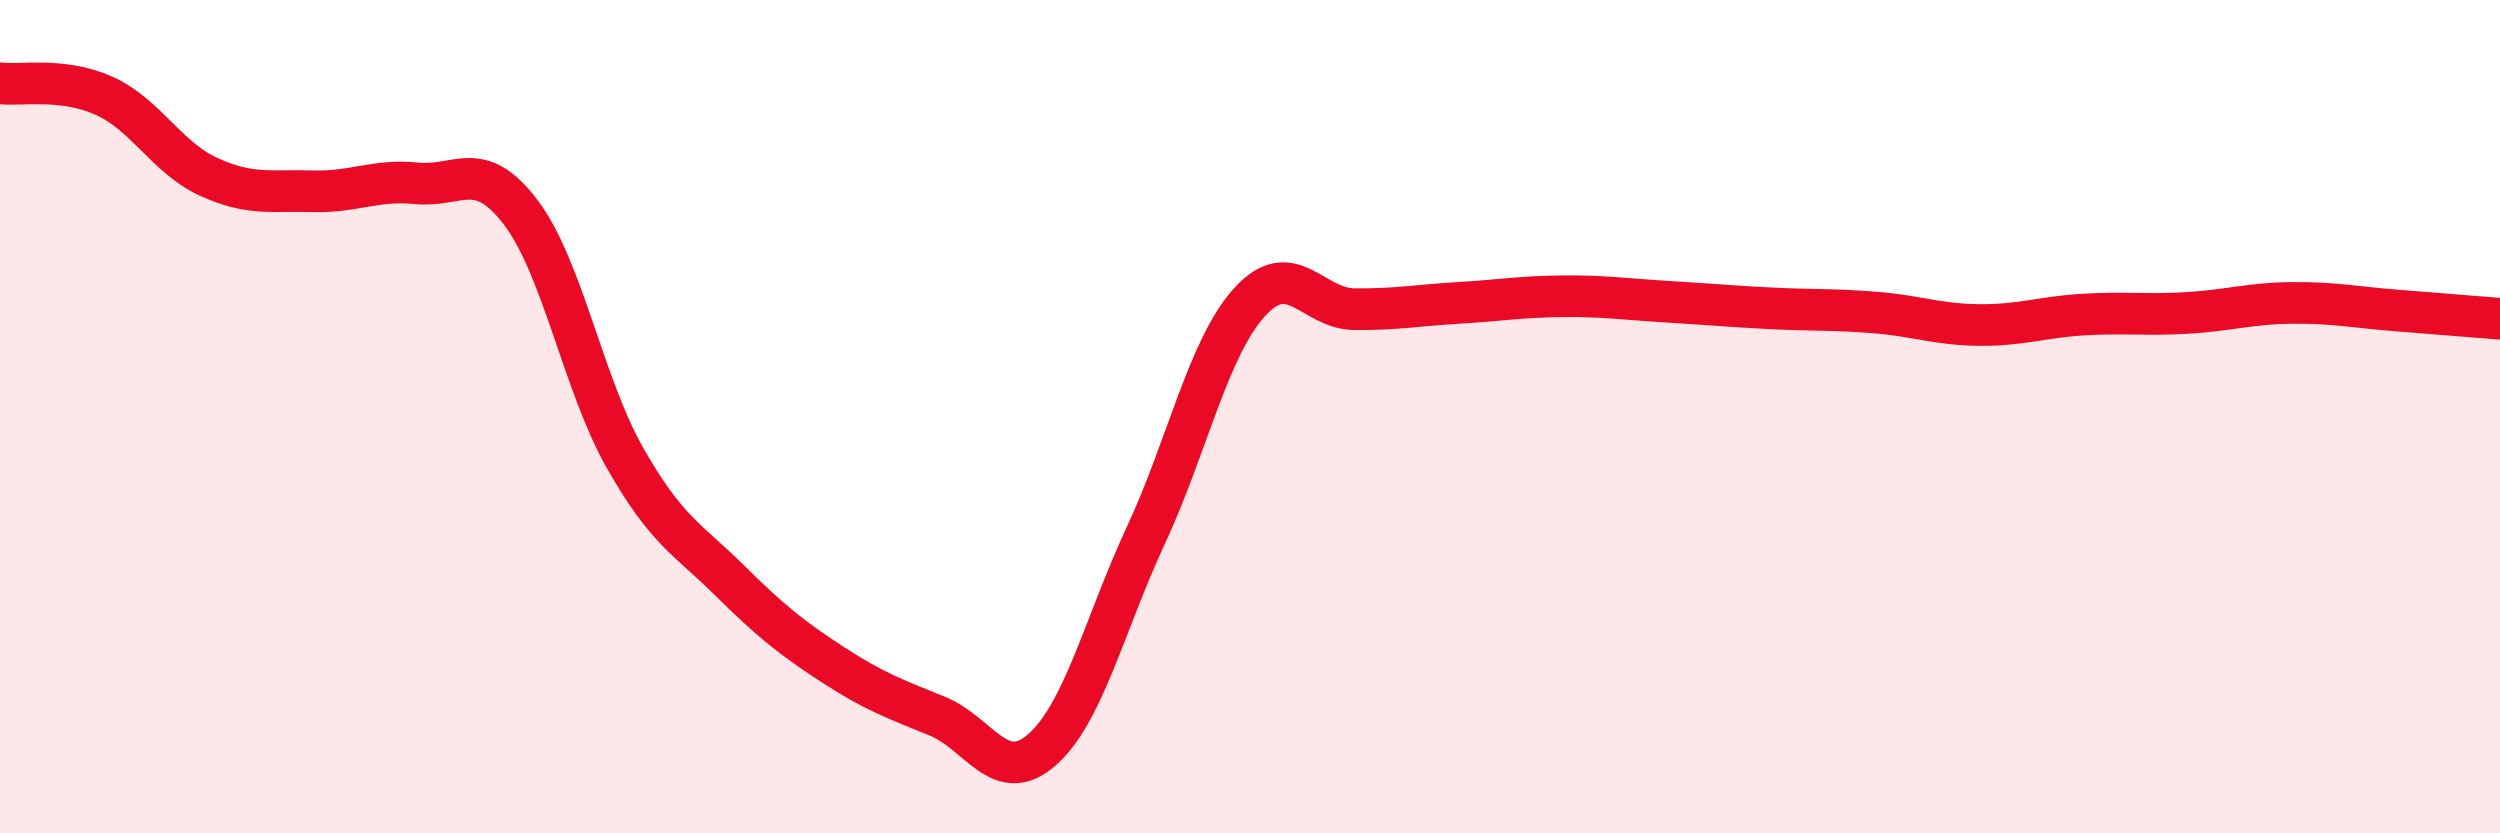
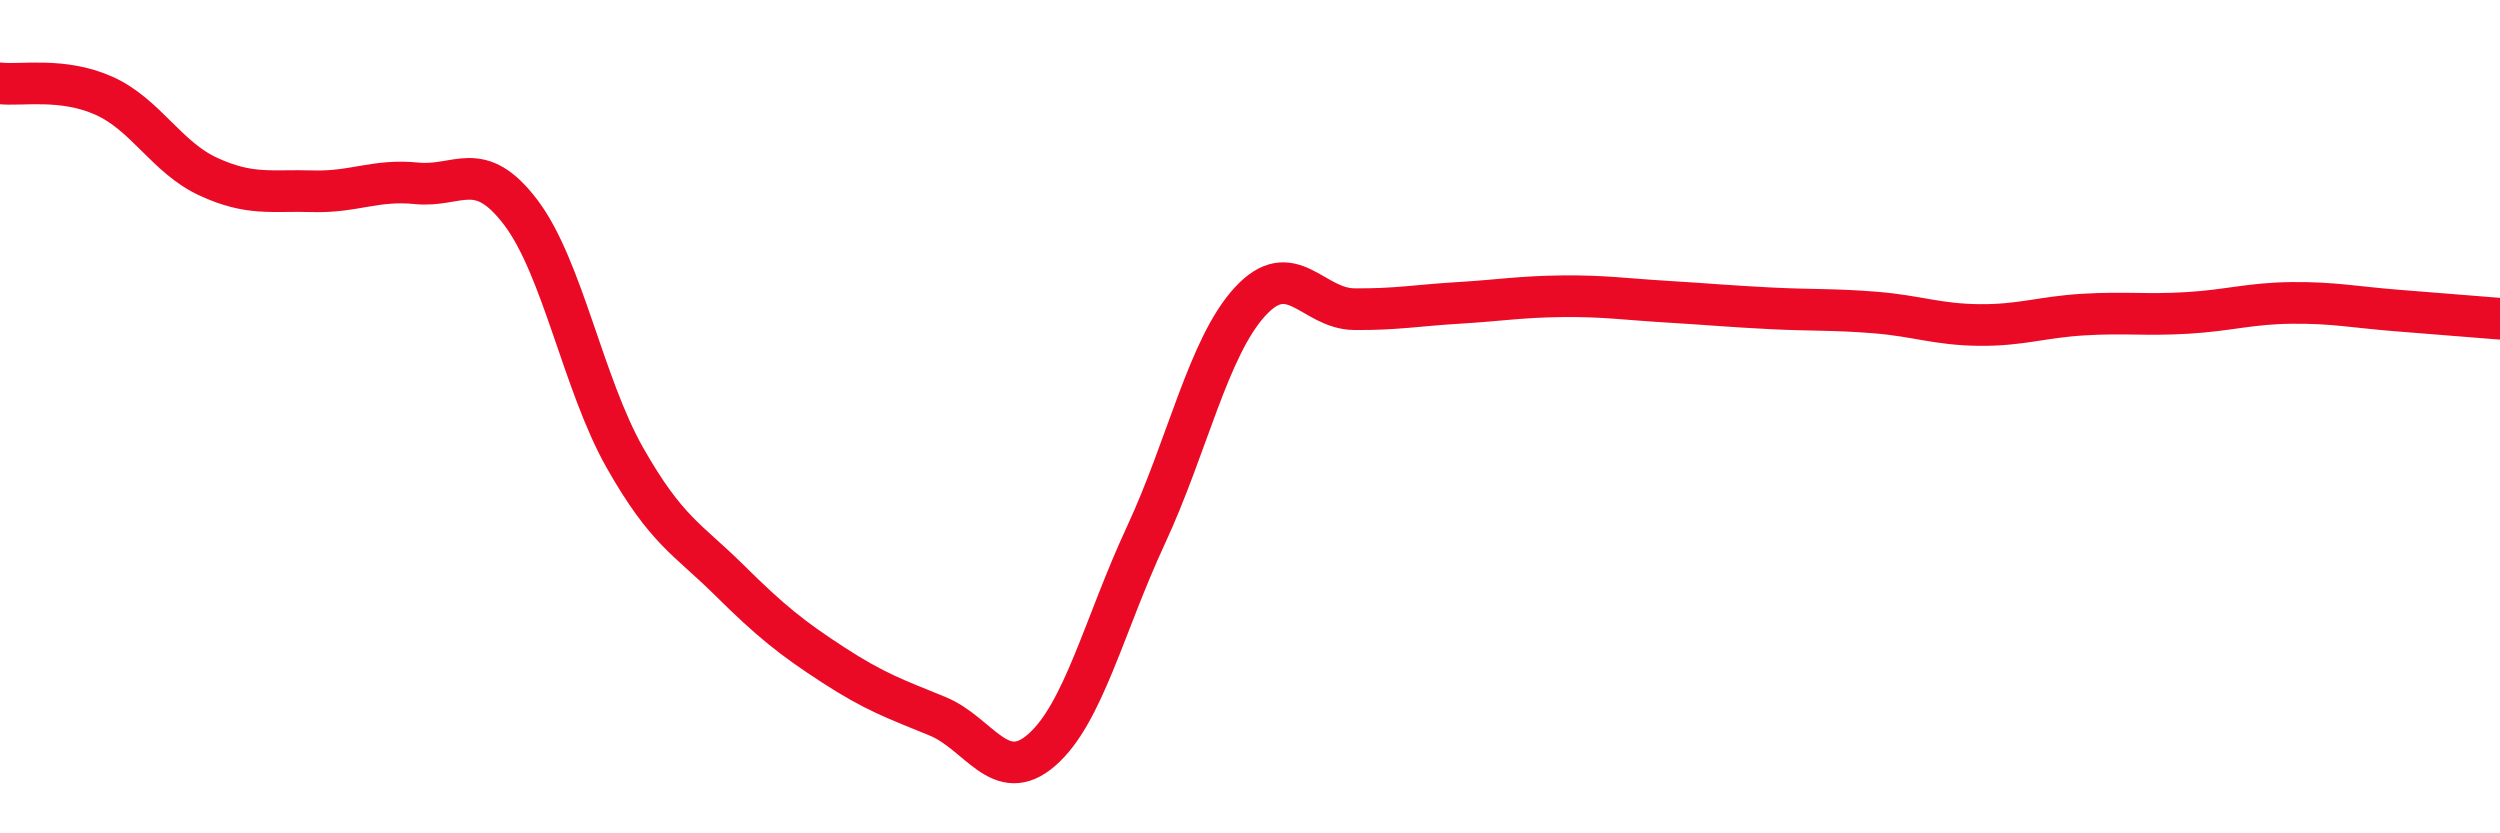
<svg xmlns="http://www.w3.org/2000/svg" width="60" height="20" viewBox="0 0 60 20">
-   <path d="M 0,2 C 0.5,2.06 1.5,1.85 2.5,2.3 C 3.5,2.75 4,3.78 5,4.24 C 6,4.7 6.5,4.56 7.5,4.59 C 8.5,4.62 9,4.3 10,4.4 C 11,4.5 11.5,3.78 12.5,5.1 C 13.5,6.42 14,9.23 15,10.99 C 16,12.75 16.5,12.93 17.5,13.92 C 18.5,14.91 19,15.31 20,15.96 C 21,16.61 21.5,16.78 22.5,17.19 C 23.5,17.6 24,18.87 25,18 C 26,17.13 26.5,15 27.5,12.85 C 28.5,10.7 29,8.33 30,7.24 C 31,6.15 31.5,7.41 32.5,7.42 C 33.5,7.43 34,7.33 35,7.27 C 36,7.21 36.5,7.12 37.5,7.11 C 38.5,7.1 39,7.18 40,7.24 C 41,7.3 41.5,7.35 42.5,7.4 C 43.5,7.45 44,7.42 45,7.5 C 46,7.58 46.5,7.79 47.5,7.8 C 48.5,7.81 49,7.61 50,7.55 C 51,7.49 51.5,7.57 52.5,7.51 C 53.5,7.45 54,7.28 55,7.27 C 56,7.26 56.5,7.37 57.5,7.45 C 58.5,7.53 59.5,7.61 60,7.65L60 20L0 20Z" fill="#EB0A25" opacity="0.1" stroke-linecap="round" stroke-linejoin="round" />
  <path d="M 0,2 C 0.5,2.06 1.5,1.85 2.5,2.3 C 3.5,2.75 4,3.78 5,4.24 C 6,4.7 6.5,4.56 7.5,4.59 C 8.5,4.62 9,4.3 10,4.4 C 11,4.5 11.5,3.78 12.5,5.1 C 13.5,6.42 14,9.23 15,10.99 C 16,12.75 16.5,12.93 17.5,13.92 C 18.5,14.91 19,15.31 20,15.96 C 21,16.61 21.5,16.78 22.5,17.19 C 23.5,17.6 24,18.87 25,18 C 26,17.13 26.5,15 27.5,12.85 C 28.5,10.7 29,8.33 30,7.24 C 31,6.15 31.5,7.41 32.5,7.42 C 33.5,7.43 34,7.33 35,7.27 C 36,7.21 36.5,7.12 37.5,7.11 C 38.5,7.1 39,7.18 40,7.24 C 41,7.3 41.5,7.35 42.5,7.4 C 43.5,7.45 44,7.42 45,7.5 C 46,7.58 46.5,7.79 47.5,7.8 C 48.5,7.81 49,7.61 50,7.55 C 51,7.49 51.5,7.57 52.5,7.51 C 53.5,7.45 54,7.28 55,7.27 C 56,7.26 56.5,7.37 57.5,7.45 C 58.5,7.53 59.5,7.61 60,7.65" stroke="#EB0A25" stroke-width="1" fill="none" stroke-linecap="round" stroke-linejoin="round" />
</svg>